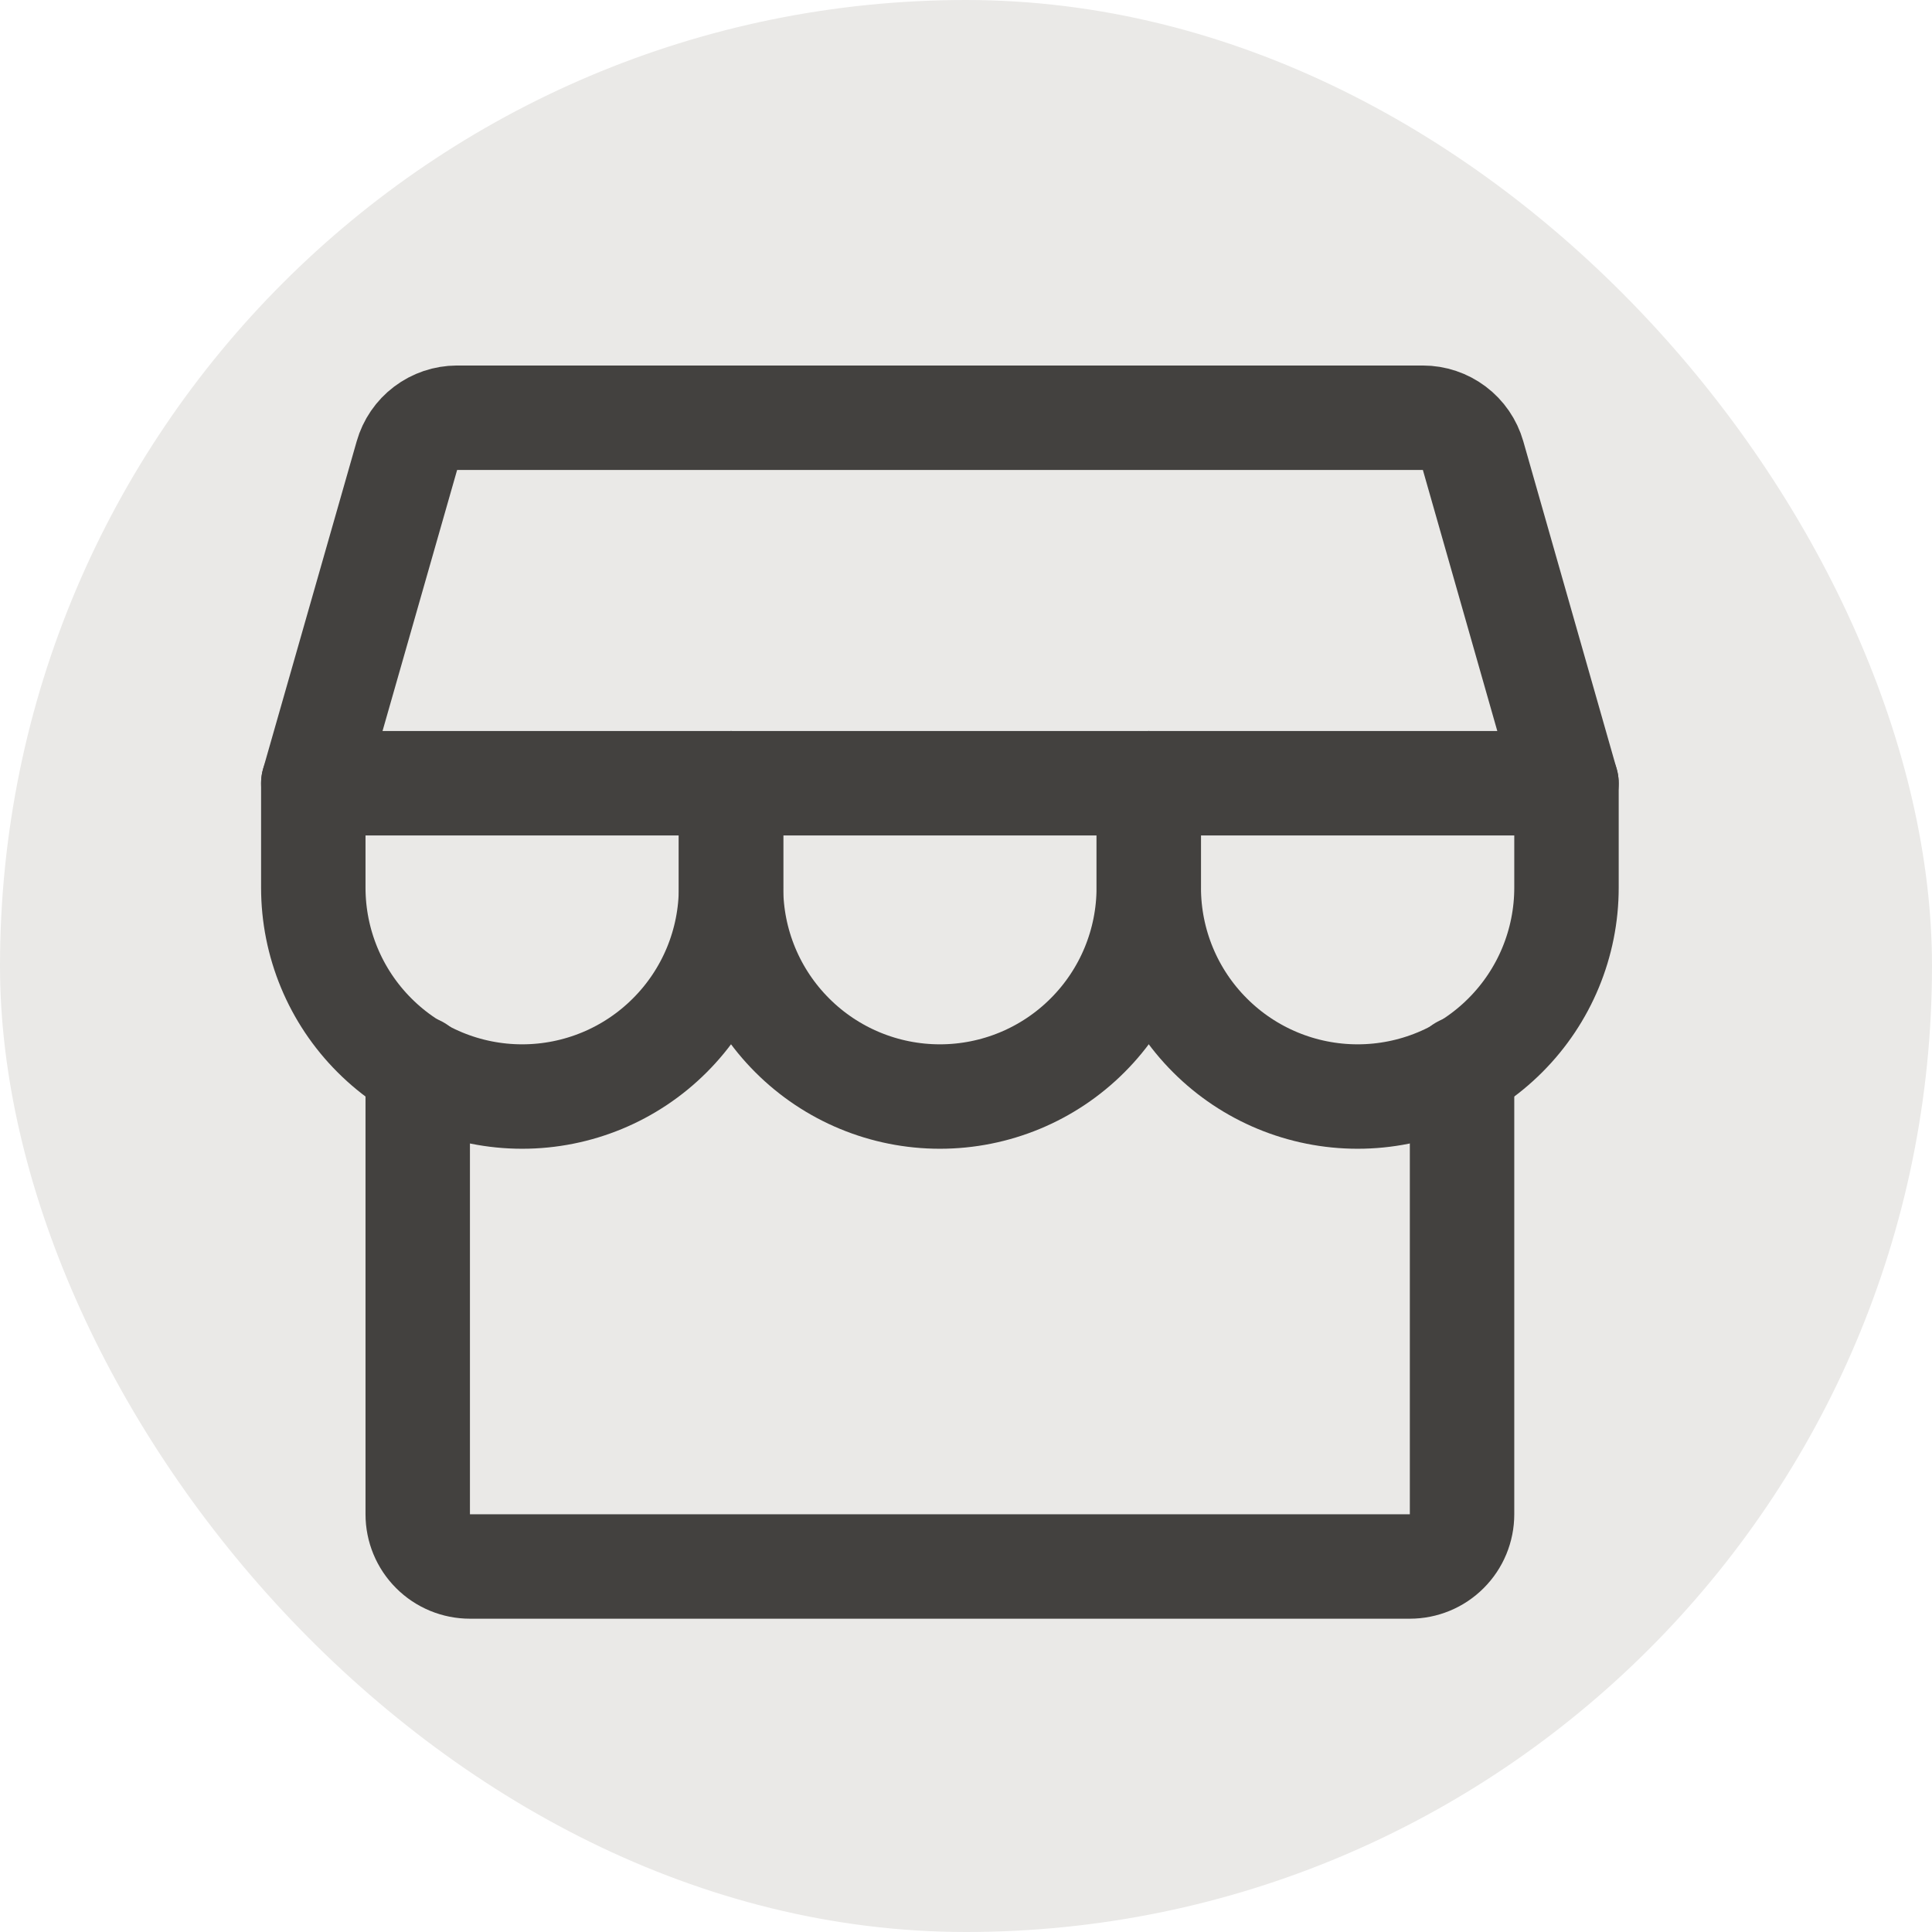
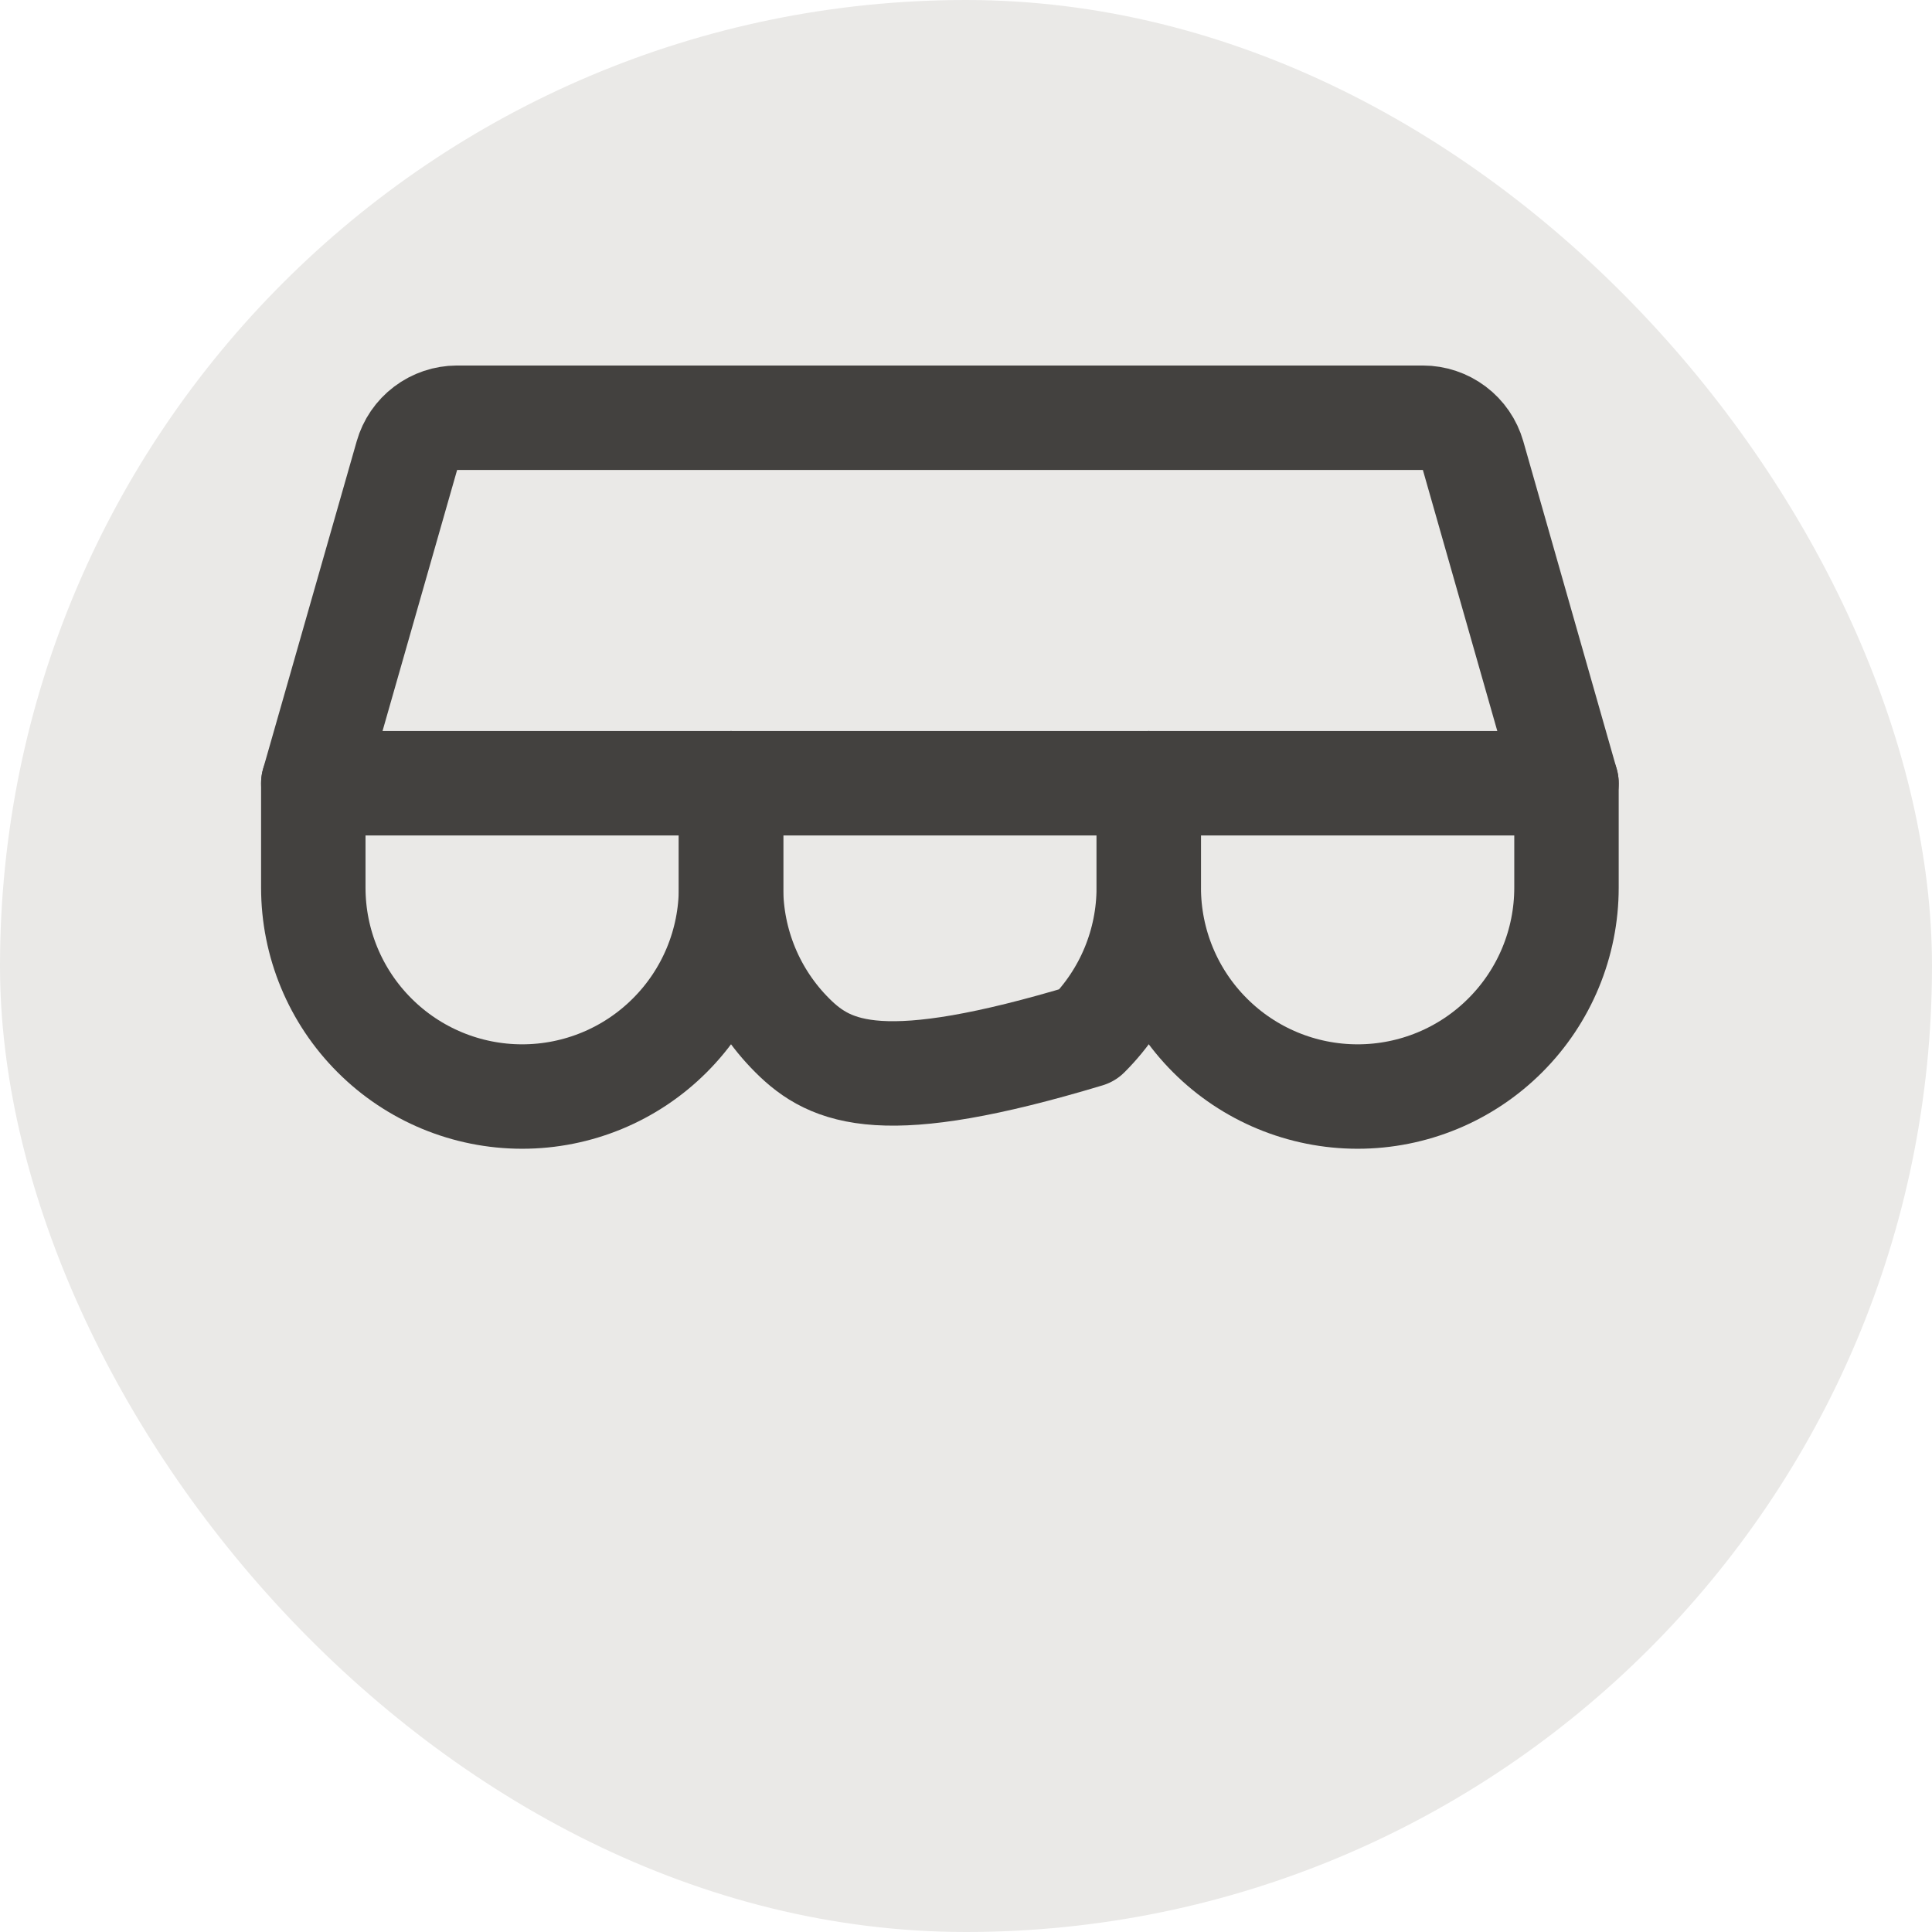
<svg xmlns="http://www.w3.org/2000/svg" width="37" height="37" viewBox="0 0 37 37" fill="none">
  <rect width="37" height="37" rx="18.5" fill="#EAE9E7" />
  <g clip-path="url(#clip0_28_364)">
-     <path d="M8 20.449V29C8 29.265 8.105 29.52 8.293 29.707C8.48 29.895 8.735 30 9 30H27C27.265 30 27.52 29.895 27.707 29.707C27.895 29.52 28 29.265 28 29V20.449" stroke="#43413F" stroke-width="2" stroke-linecap="round" stroke-linejoin="round" />
    <path d="M8.75 8H27.25C27.467 8 27.678 8.071 27.852 8.202C28.025 8.332 28.151 8.516 28.211 8.725L30 15H6L7.793 8.725C7.852 8.517 7.978 8.333 8.15 8.203C8.323 8.072 8.533 8.001 8.75 8Z" stroke="#43413F" stroke-width="2" stroke-linecap="round" stroke-linejoin="round" />
    <path d="M14 15V17C14 18.061 13.579 19.078 12.828 19.828C12.078 20.579 11.061 21 10 21C8.939 21 7.922 20.579 7.172 19.828C6.421 19.078 6 18.061 6 17V15" stroke="#43413F" stroke-width="2" stroke-linecap="round" stroke-linejoin="round" />
-     <path d="M22 15V17C22 18.061 21.579 19.078 20.828 19.828C20.078 20.579 19.061 21 18 21C16.939 21 15.922 20.579 15.172 19.828C14.421 19.078 14 18.061 14 17V15" stroke="#43413F" stroke-width="2" stroke-linecap="round" stroke-linejoin="round" />
+     <path d="M22 15V17C22 18.061 21.579 19.078 20.828 19.828C16.939 21 15.922 20.579 15.172 19.828C14.421 19.078 14 18.061 14 17V15" stroke="#43413F" stroke-width="2" stroke-linecap="round" stroke-linejoin="round" />
    <path d="M30 15V17C30 18.061 29.579 19.078 28.828 19.828C28.078 20.579 27.061 21 26 21C24.939 21 23.922 20.579 23.172 19.828C22.421 19.078 22 18.061 22 17V15" stroke="#43413F" stroke-width="2" stroke-linecap="round" stroke-linejoin="round" />
  </g>
  <defs>
    <clipPath id="clip0_28_364">
      <rect width="32" height="32" fill="white" transform="translate(2 3)" />
    </clipPath>
  </defs>
</svg>